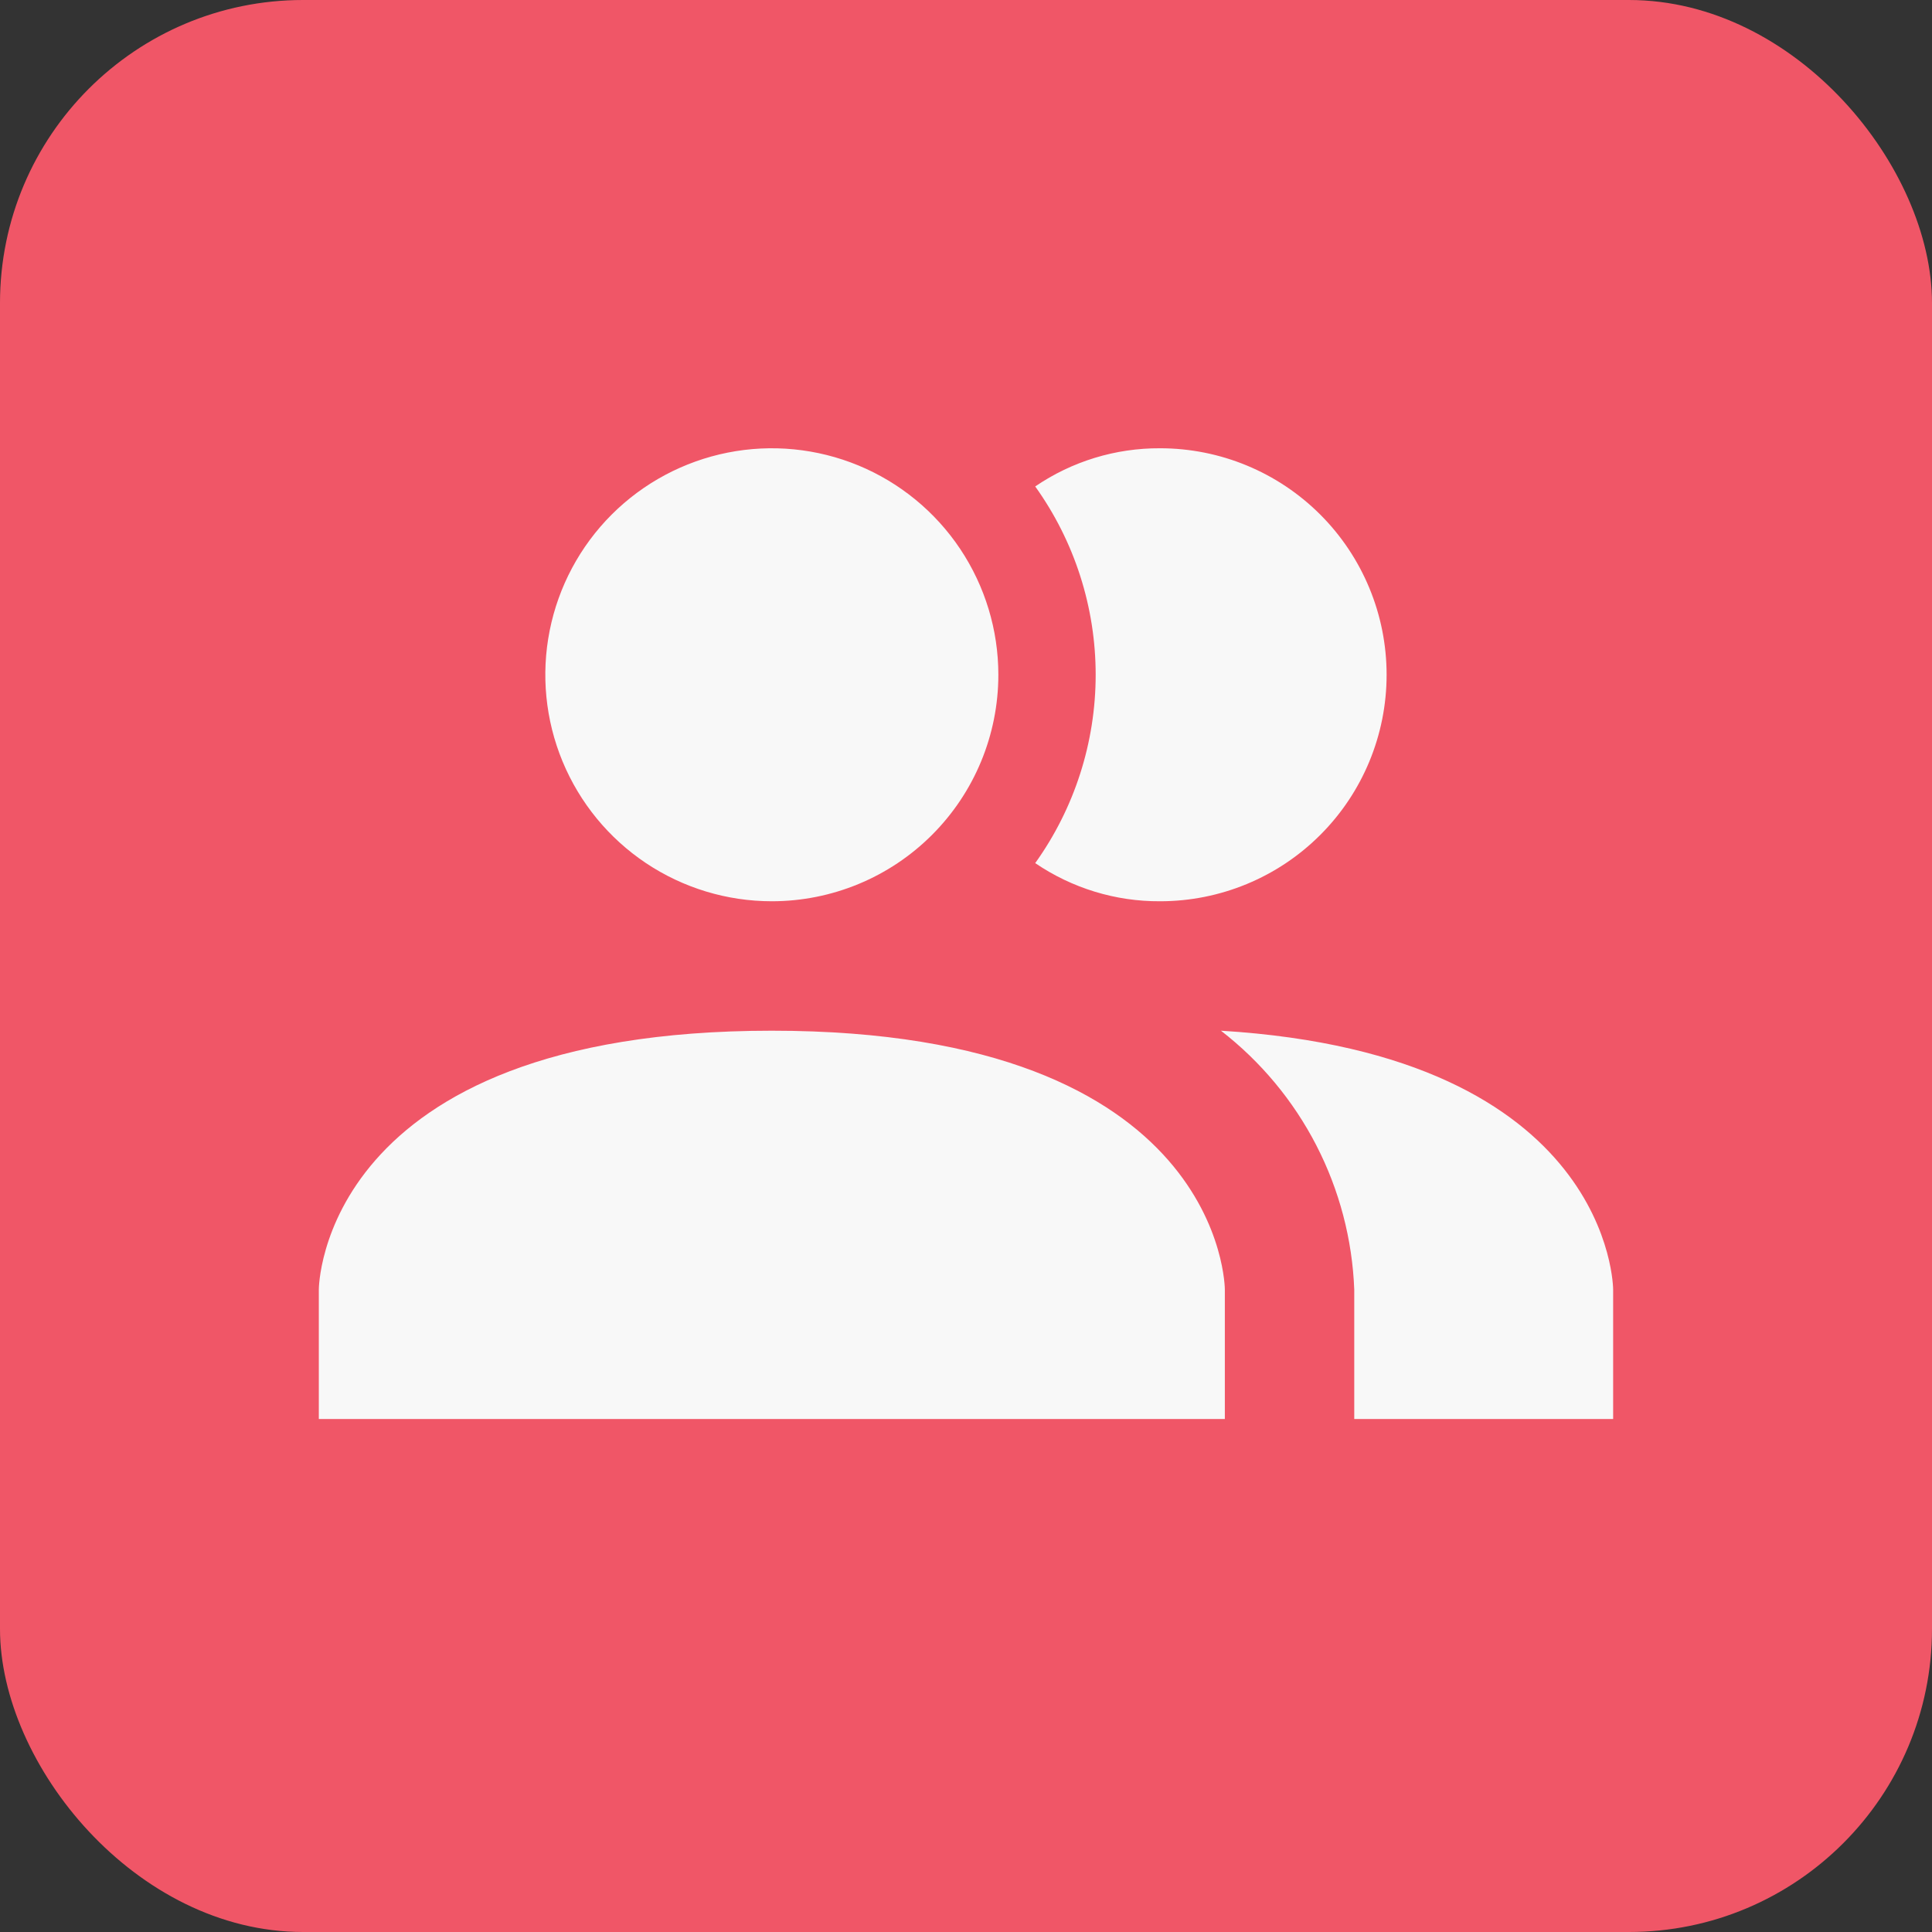
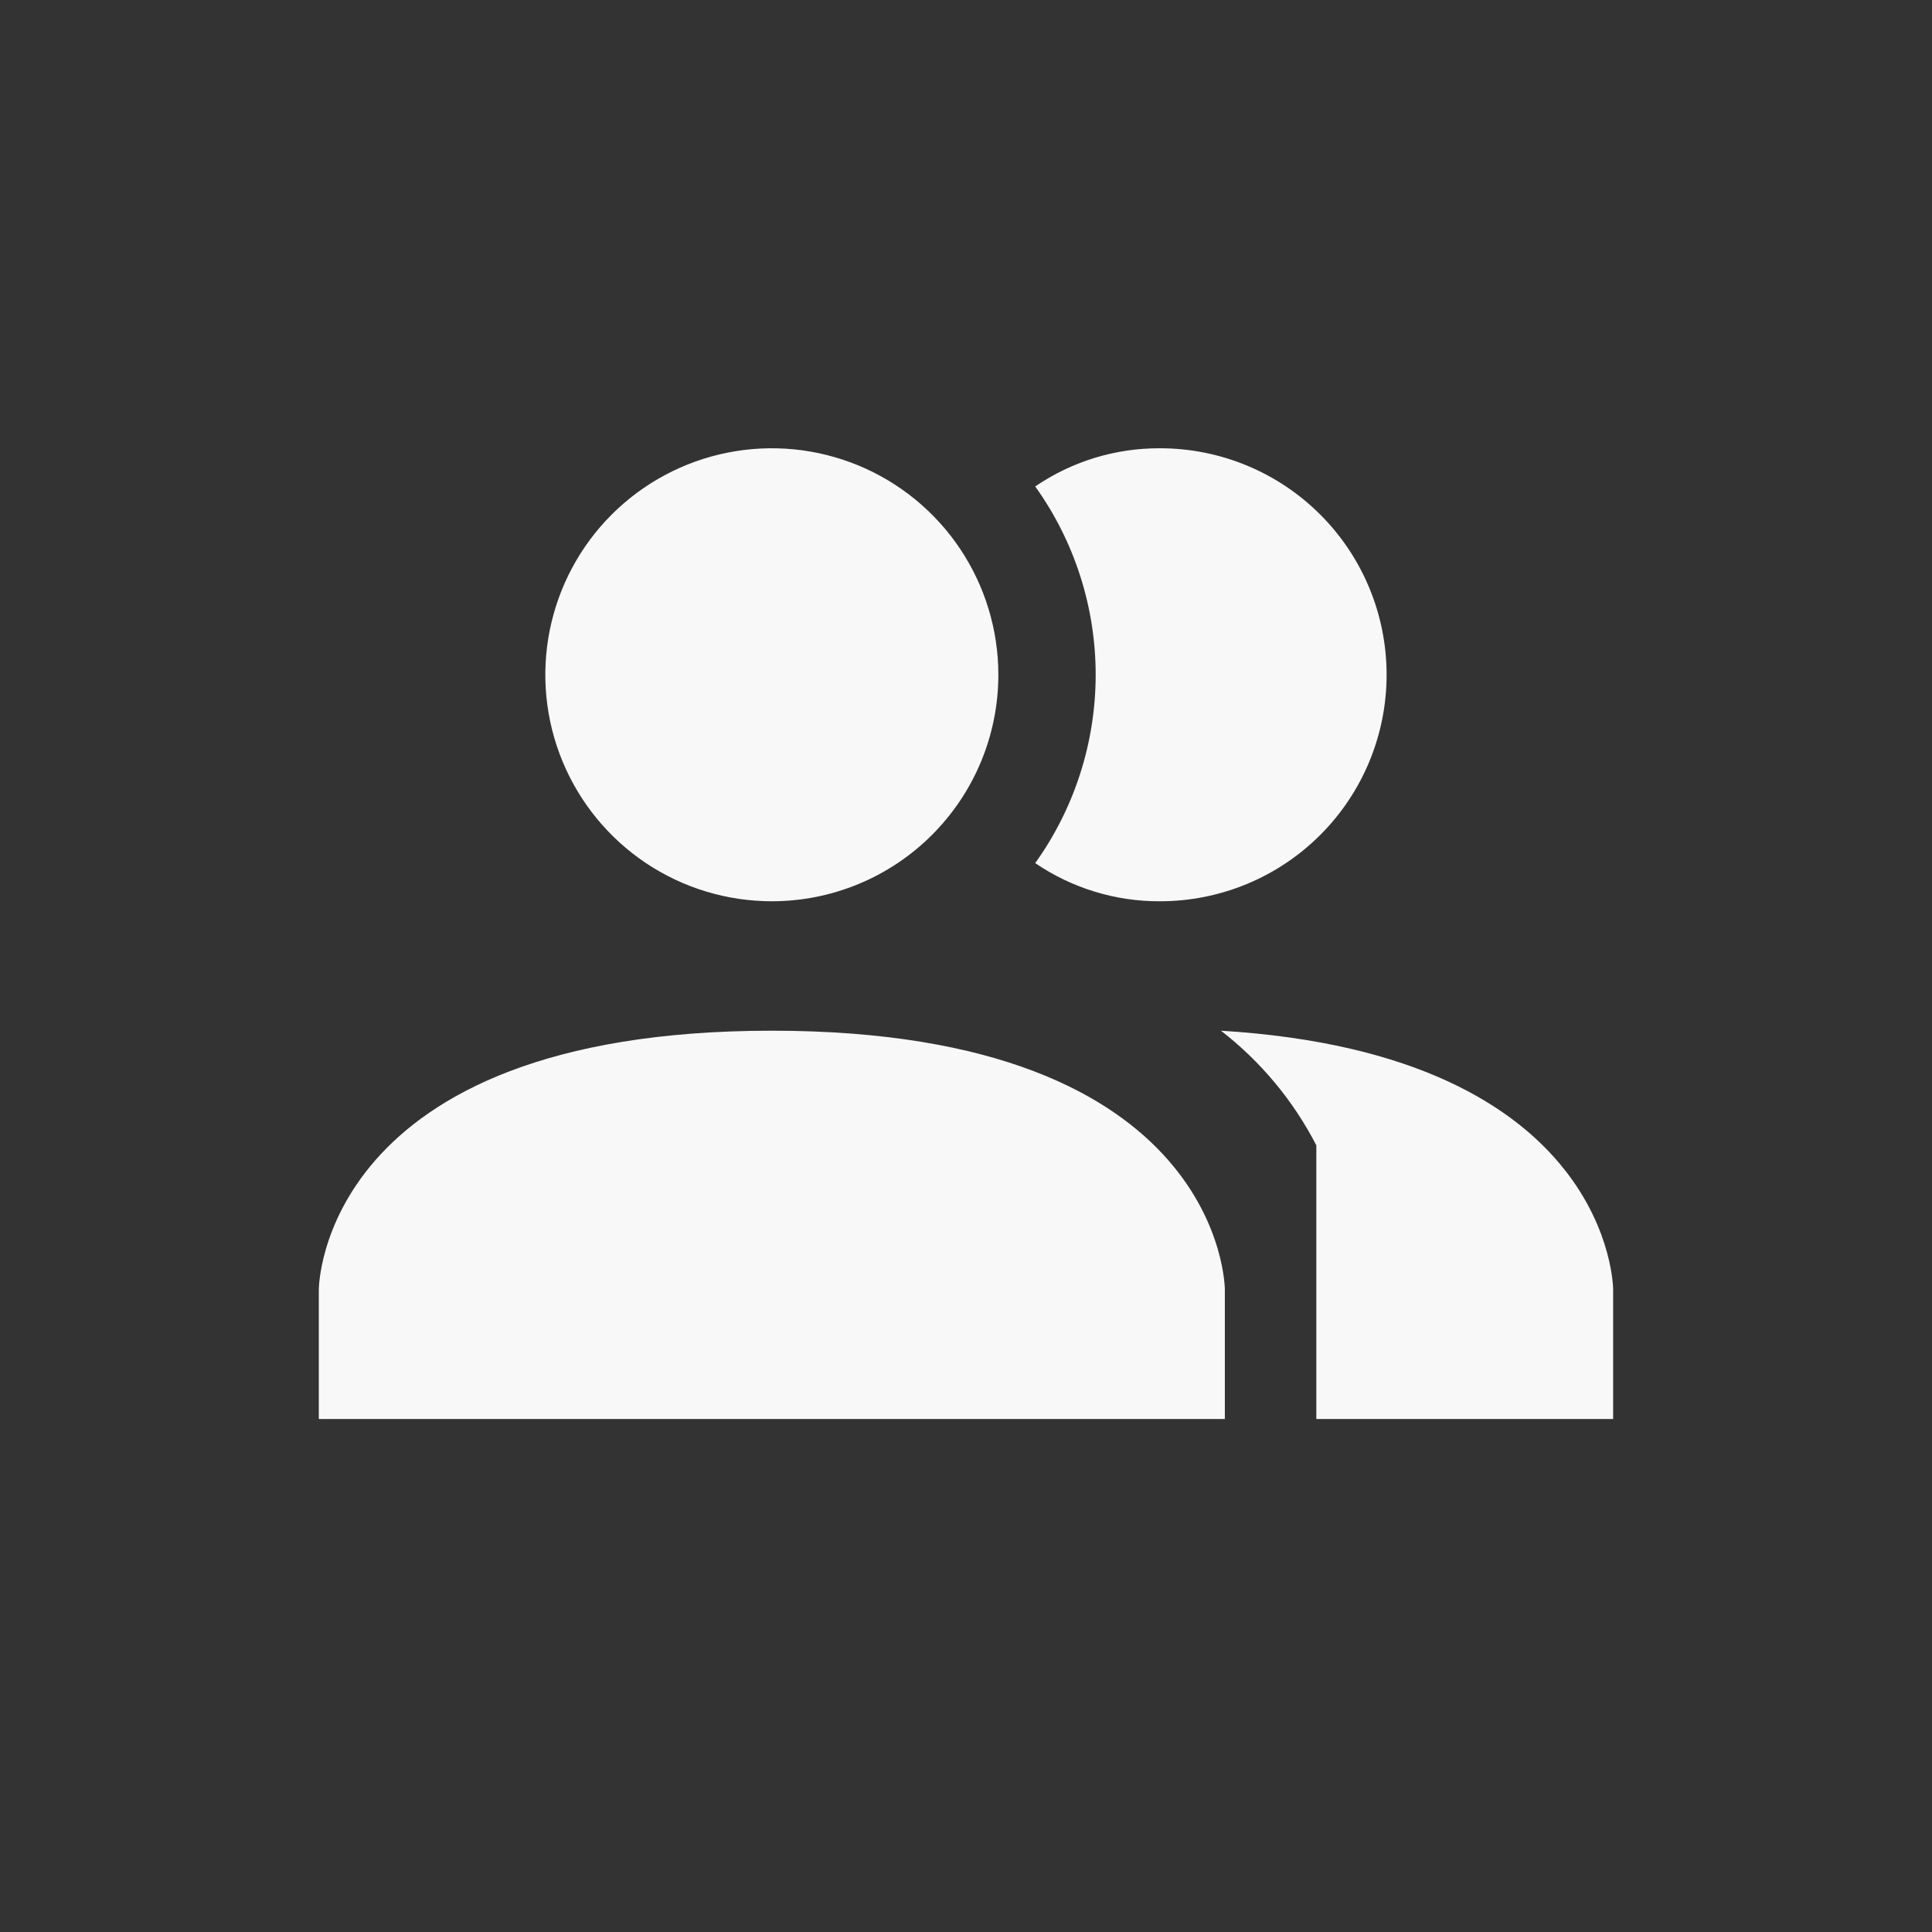
<svg xmlns="http://www.w3.org/2000/svg" width="51" height="51" viewBox="0 0 51 51" fill="none">
  <rect x="0" y="0" width="51" height="51" fill="#333333" stroke="none" />
-   <rect width="51" height="51" rx="8" fill="#F05667" />
-   <path d="M32.333 34.041V37.458H8.416V34.041C8.416 34.041 8.416 27.208 20.374 27.208C32.333 27.208 32.333 34.041 32.333 34.041ZM26.354 17.812C26.354 16.63 26.003 15.474 25.346 14.49C24.689 13.507 23.755 12.741 22.663 12.288C21.57 11.836 20.368 11.717 19.208 11.948C18.048 12.179 16.983 12.748 16.146 13.584C15.31 14.421 14.741 15.486 14.51 16.646C14.279 17.806 14.398 19.008 14.85 20.1C15.303 21.193 16.069 22.127 17.052 22.784C18.036 23.441 19.192 23.791 20.374 23.791C21.96 23.791 23.481 23.162 24.602 22.04C25.724 20.919 26.354 19.398 26.354 17.812ZM32.23 27.208C33.28 28.021 34.14 29.054 34.748 30.234C35.356 31.415 35.698 32.715 35.749 34.041V37.458H42.583V34.041C42.583 34.041 42.583 27.84 32.23 27.208ZM30.624 11.833C29.448 11.827 28.299 12.178 27.327 12.841C28.365 14.291 28.923 16.029 28.923 17.812C28.923 19.595 28.365 21.334 27.327 22.784C28.299 23.446 29.448 23.798 30.624 23.791C32.21 23.791 33.731 23.162 34.852 22.04C35.974 20.919 36.603 19.398 36.603 17.812C36.603 16.227 35.974 14.706 34.852 13.584C33.731 12.463 32.21 11.833 30.624 11.833Z" fill="#F8F8F8" />
+   <path d="M32.333 34.041V37.458H8.416V34.041C8.416 34.041 8.416 27.208 20.374 27.208C32.333 27.208 32.333 34.041 32.333 34.041ZM26.354 17.812C26.354 16.63 26.003 15.474 25.346 14.49C24.689 13.507 23.755 12.741 22.663 12.288C21.57 11.836 20.368 11.717 19.208 11.948C18.048 12.179 16.983 12.748 16.146 13.584C15.31 14.421 14.741 15.486 14.51 16.646C14.279 17.806 14.398 19.008 14.85 20.1C15.303 21.193 16.069 22.127 17.052 22.784C18.036 23.441 19.192 23.791 20.374 23.791C21.96 23.791 23.481 23.162 24.602 22.04C25.724 20.919 26.354 19.398 26.354 17.812ZM32.23 27.208C33.28 28.021 34.14 29.054 34.748 30.234V37.458H42.583V34.041C42.583 34.041 42.583 27.84 32.23 27.208ZM30.624 11.833C29.448 11.827 28.299 12.178 27.327 12.841C28.365 14.291 28.923 16.029 28.923 17.812C28.923 19.595 28.365 21.334 27.327 22.784C28.299 23.446 29.448 23.798 30.624 23.791C32.21 23.791 33.731 23.162 34.852 22.04C35.974 20.919 36.603 19.398 36.603 17.812C36.603 16.227 35.974 14.706 34.852 13.584C33.731 12.463 32.21 11.833 30.624 11.833Z" fill="#F8F8F8" />
</svg>